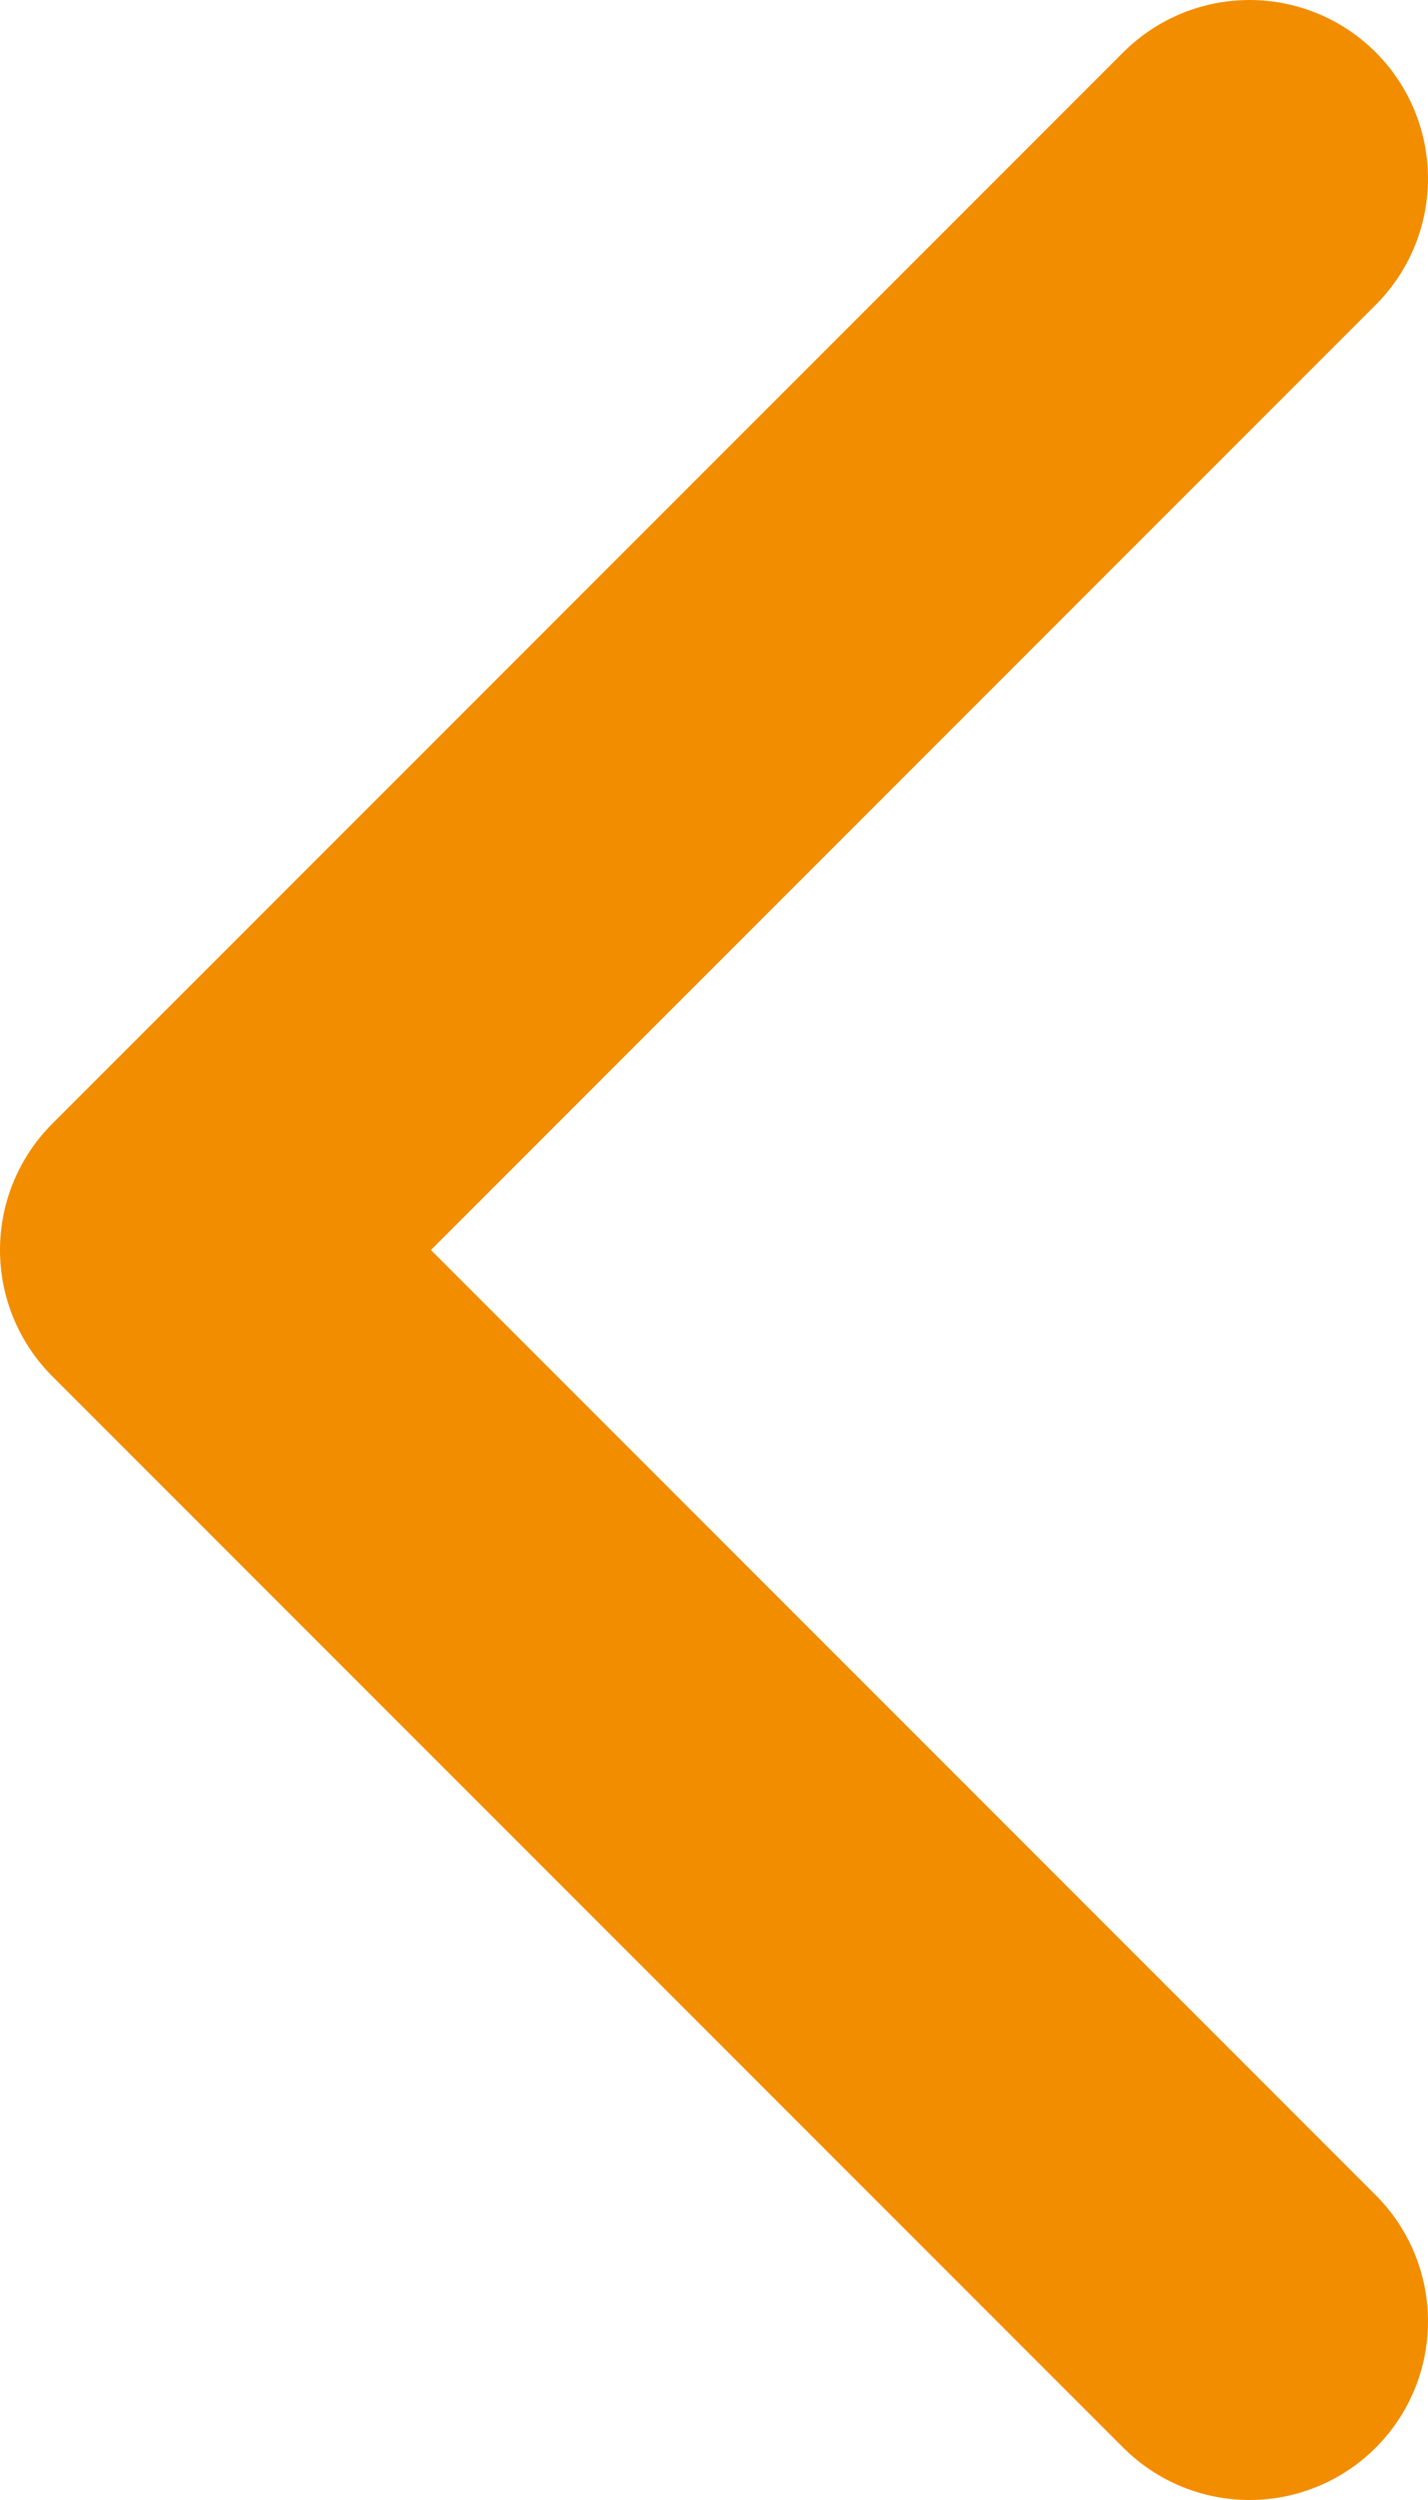
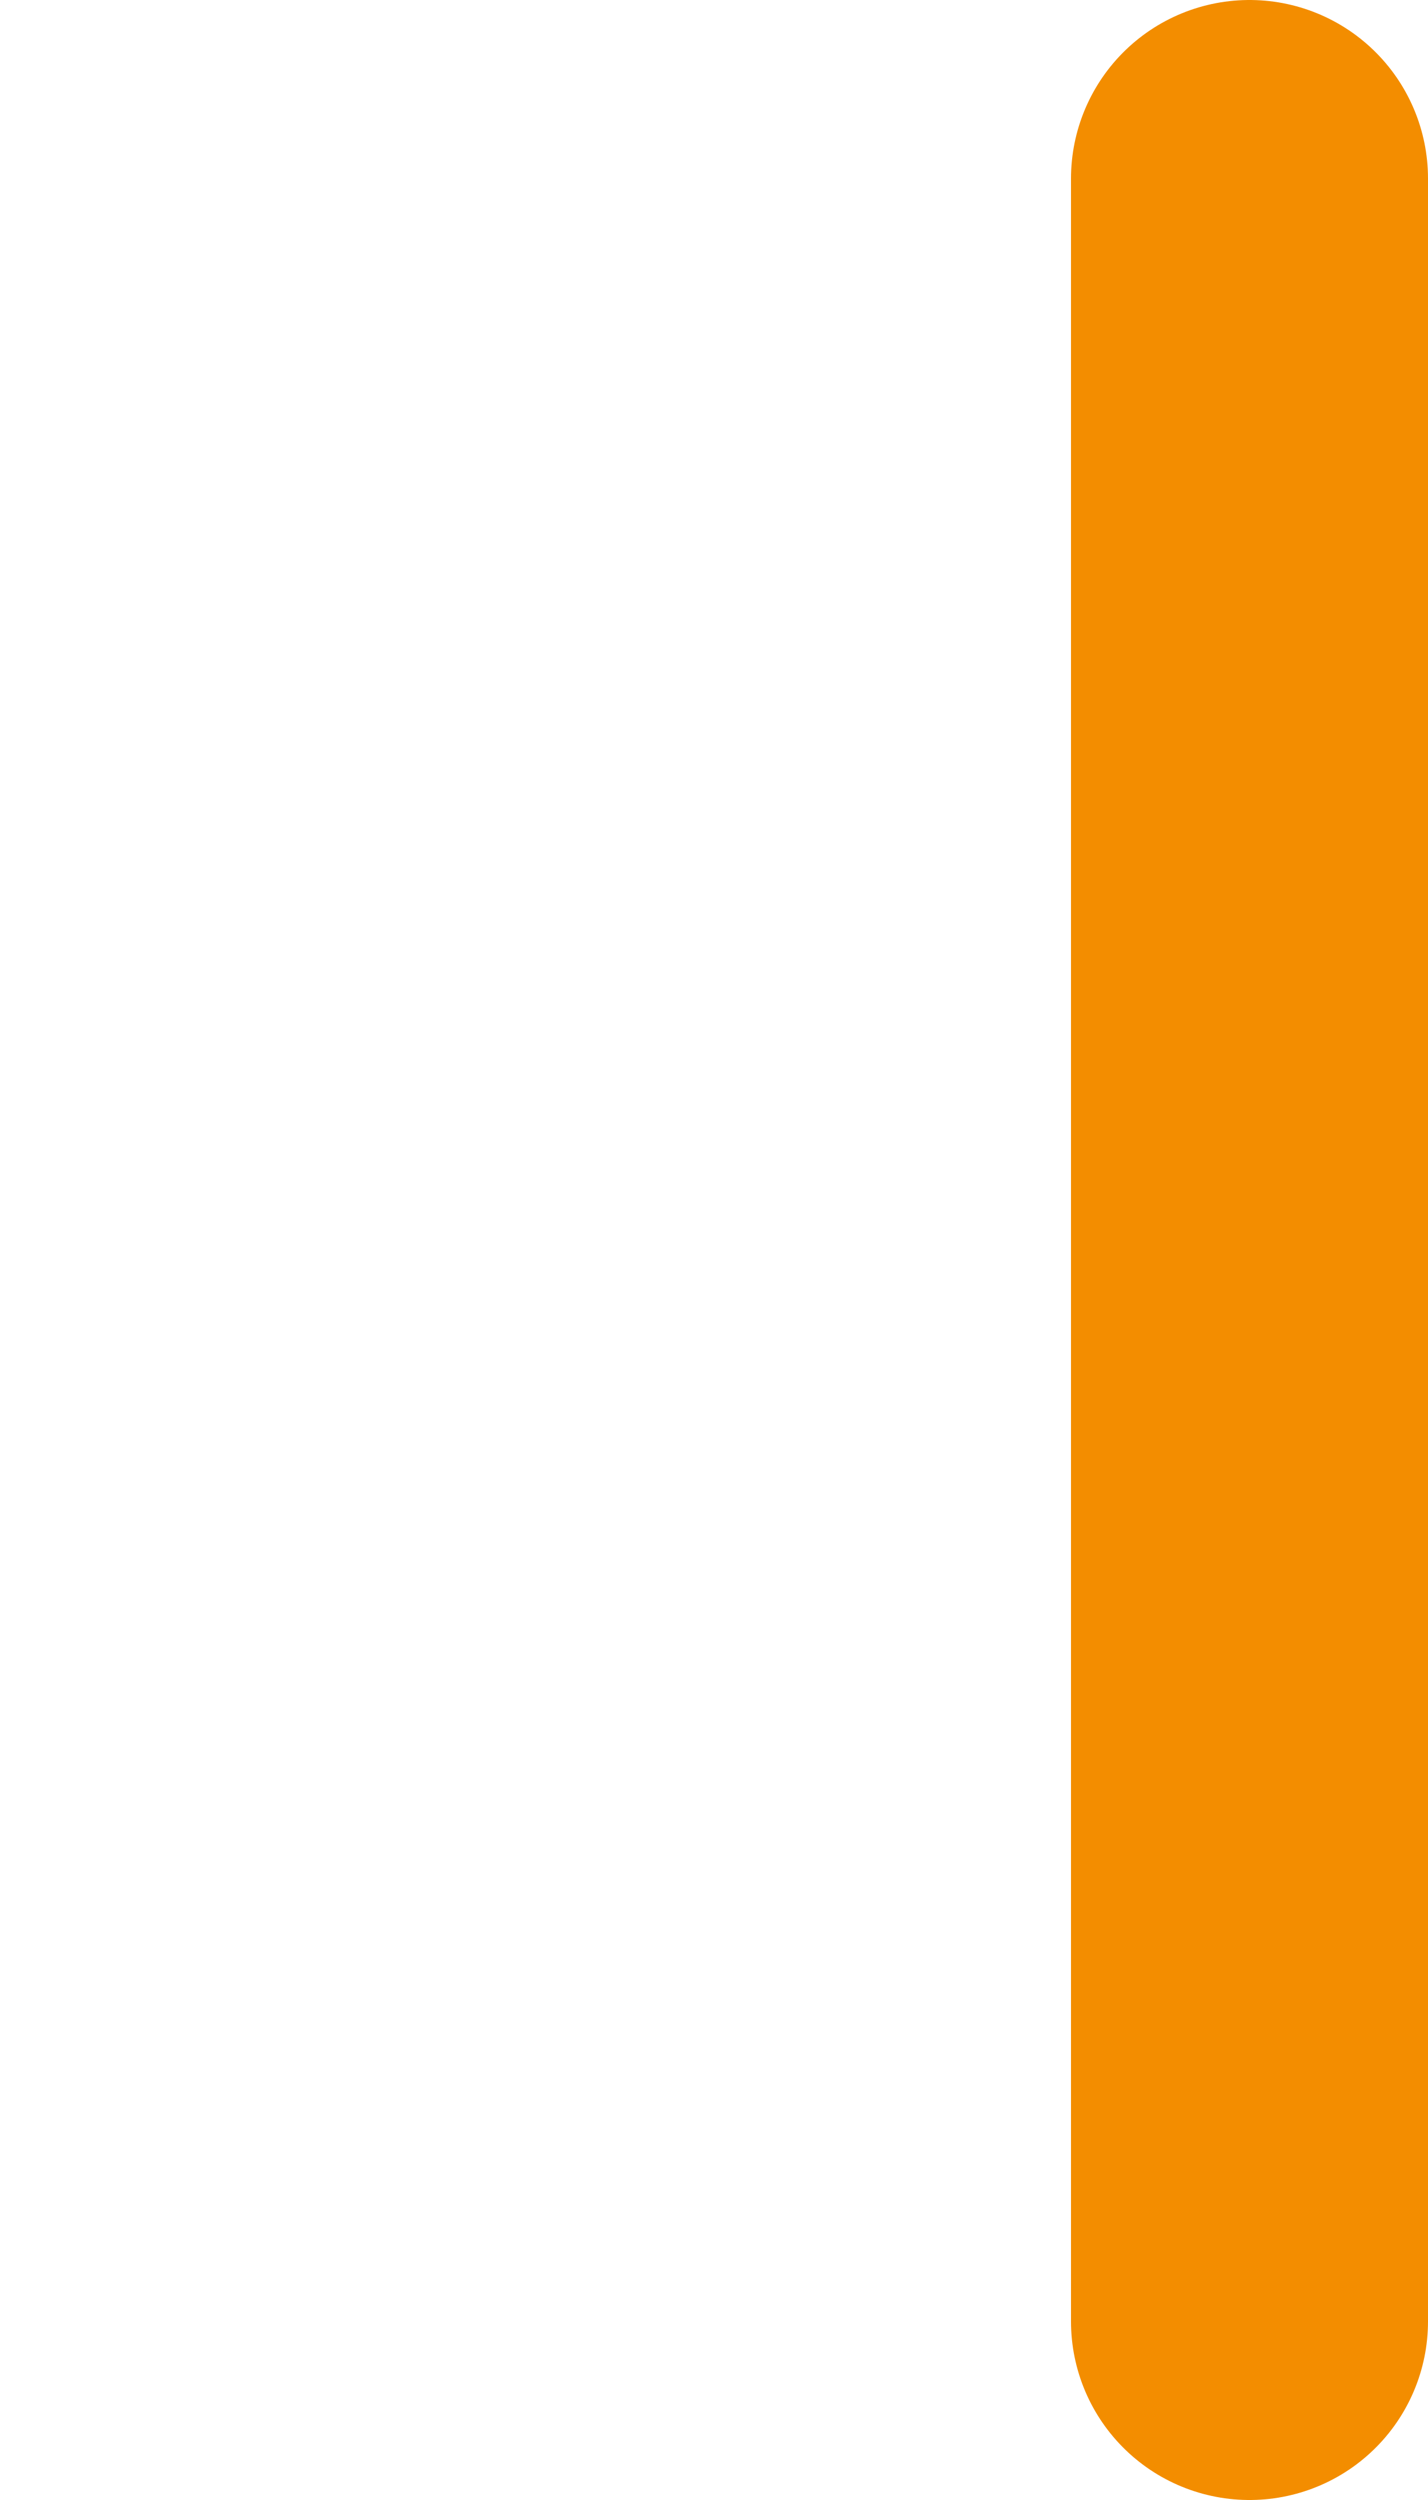
<svg xmlns="http://www.w3.org/2000/svg" width="8" height="14" viewBox="0 0 8 14" fill="none">
-   <path d="M7 1L1 7L7 13" stroke="#F38D00" stroke-width="2" stroke-linecap="round" stroke-linejoin="round" />
+   <path d="M7 1L7 13" stroke="#F38D00" stroke-width="2" stroke-linecap="round" stroke-linejoin="round" />
</svg>